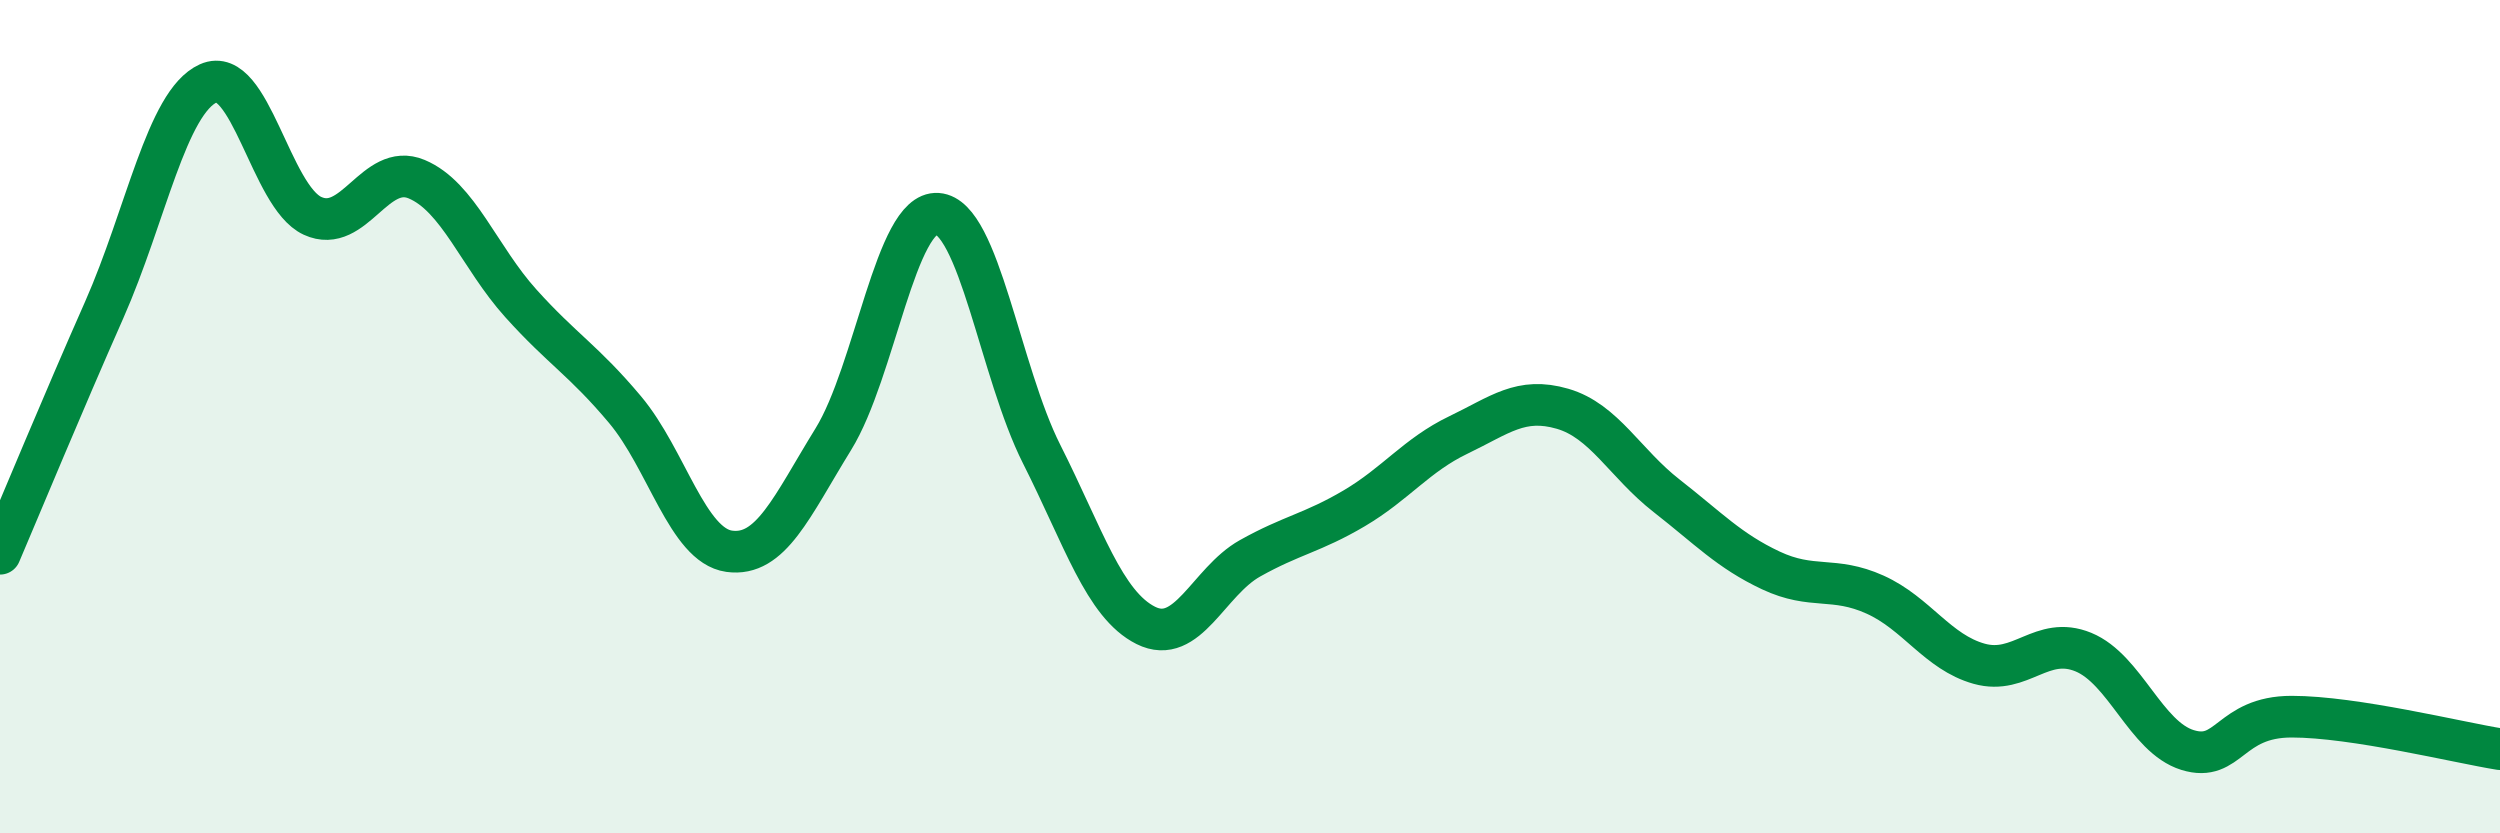
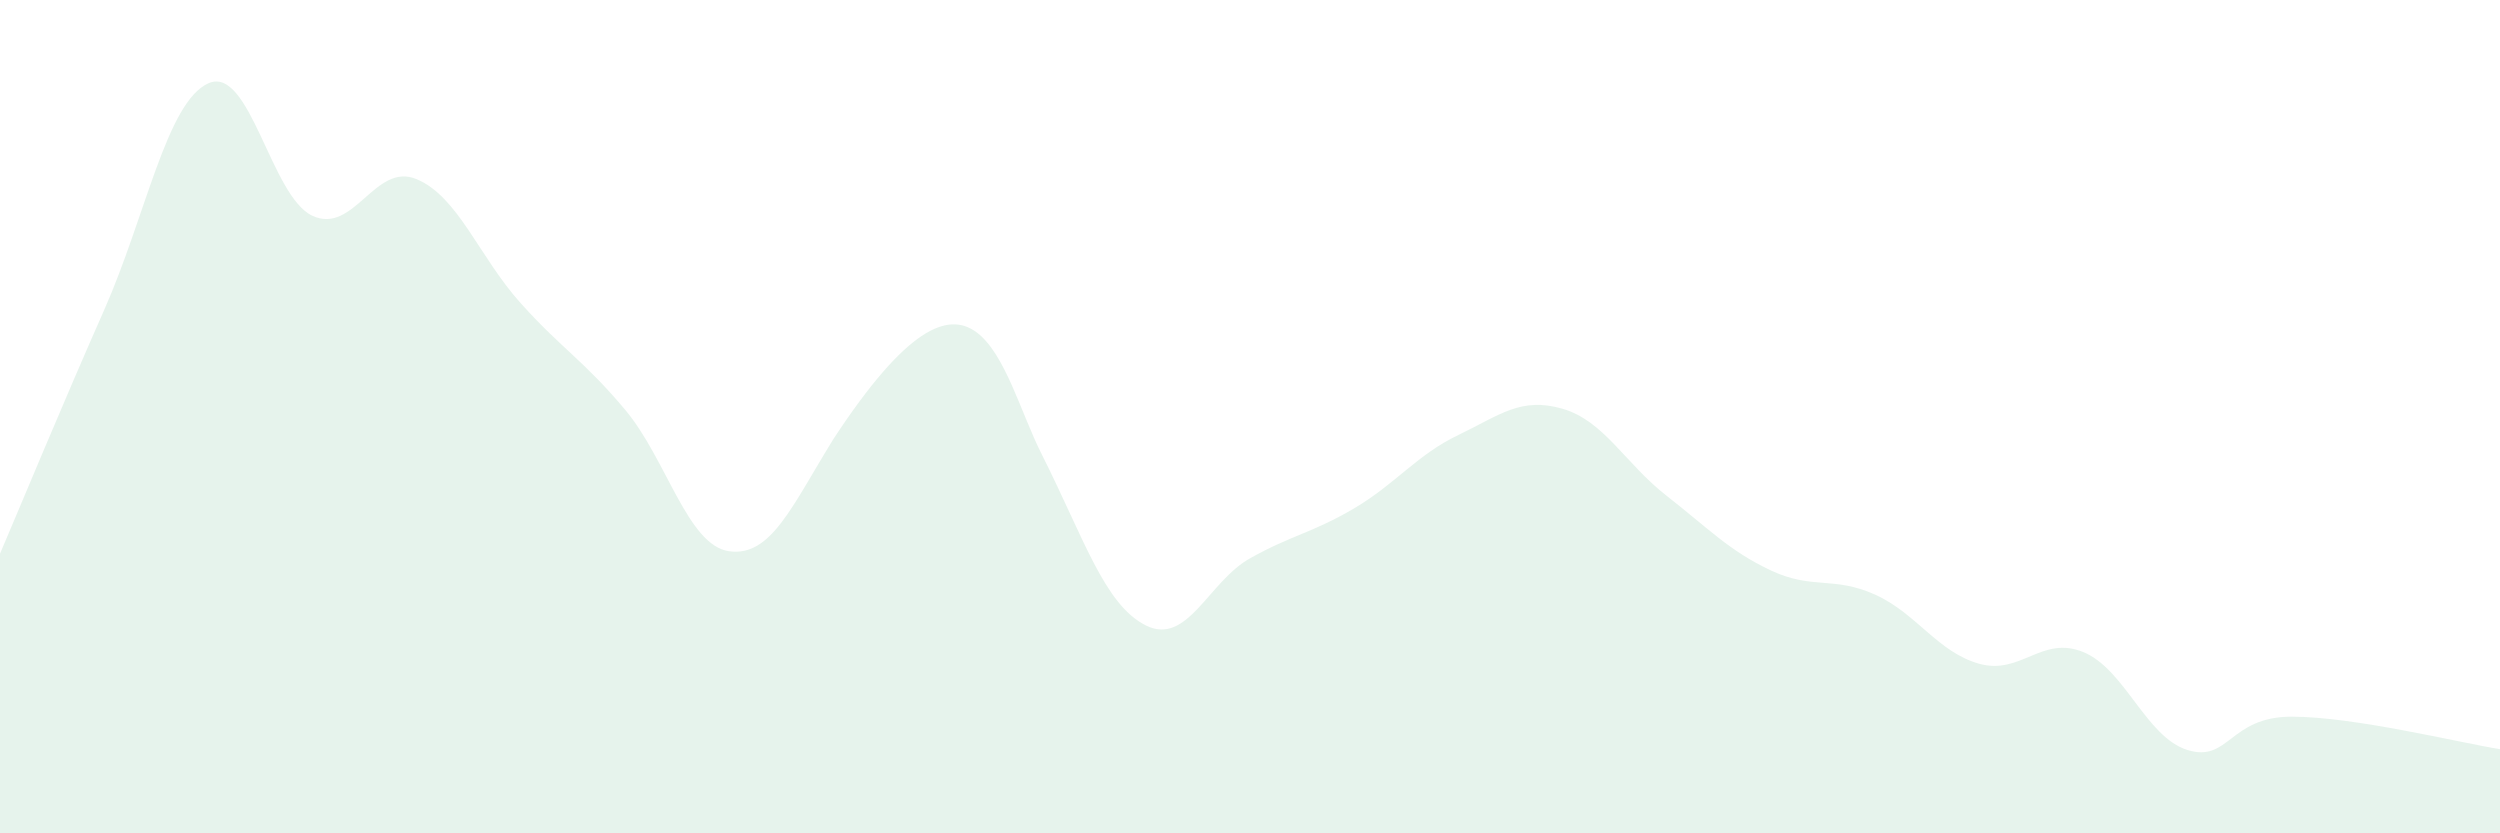
<svg xmlns="http://www.w3.org/2000/svg" width="60" height="20" viewBox="0 0 60 20">
-   <path d="M 0,13.29 C 0.5,12.12 1.5,9.7 2.5,7.44 C 3.5,5.18 4,2.45 5,2 C 6,1.55 6.5,4.72 7.5,5.18 C 8.5,5.64 9,3.88 10,4.3 C 11,4.72 11.5,6.17 12.5,7.28 C 13.5,8.39 14,8.64 15,9.83 C 16,11.02 16.5,13.09 17.5,13.23 C 18.5,13.37 19,12.16 20,10.54 C 21,8.92 21.5,5.06 22.5,5.13 C 23.5,5.2 24,8.92 25,10.9 C 26,12.88 26.5,14.51 27.5,15.01 C 28.5,15.51 29,13.96 30,13.4 C 31,12.84 31.5,12.79 32.5,12.2 C 33.5,11.61 34,10.92 35,10.44 C 36,9.96 36.5,9.52 37.5,9.81 C 38.5,10.1 39,11.12 40,11.9 C 41,12.68 41.5,13.22 42.5,13.69 C 43.5,14.16 44,13.82 45,14.27 C 46,14.72 46.5,15.65 47.5,15.93 C 48.5,16.21 49,15.24 50,15.65 C 51,16.06 51.5,17.69 52.5,18 C 53.5,18.31 53.5,17.2 55,17.2 C 56.5,17.2 59,17.82 60,17.98L60 20L0 20Z" fill="#008740" opacity="0.1" stroke-linecap="round" stroke-linejoin="round" />
-   <path d="M 0,13.29 C 0.5,12.12 1.5,9.7 2.5,7.44 C 3.5,5.18 4,2.45 5,2 C 6,1.55 6.5,4.72 7.5,5.18 C 8.5,5.64 9,3.88 10,4.3 C 11,4.72 11.5,6.17 12.5,7.28 C 13.5,8.39 14,8.64 15,9.83 C 16,11.02 16.5,13.09 17.5,13.23 C 18.5,13.37 19,12.16 20,10.54 C 21,8.92 21.5,5.06 22.5,5.13 C 23.5,5.2 24,8.92 25,10.9 C 26,12.88 26.5,14.51 27.5,15.01 C 28.5,15.51 29,13.96 30,13.4 C 31,12.84 31.5,12.79 32.5,12.2 C 33.5,11.61 34,10.92 35,10.44 C 36,9.96 36.5,9.52 37.5,9.81 C 38.5,10.1 39,11.12 40,11.9 C 41,12.68 41.5,13.22 42.5,13.69 C 43.5,14.16 44,13.82 45,14.27 C 46,14.72 46.5,15.65 47.5,15.93 C 48.5,16.21 49,15.24 50,15.65 C 51,16.06 51.5,17.69 52.5,18 C 53.5,18.31 53.5,17.2 55,17.2 C 56.5,17.2 59,17.82 60,17.98" stroke="#008740" stroke-width="1" fill="none" stroke-linecap="round" stroke-linejoin="round" />
+   <path d="M 0,13.29 C 0.5,12.12 1.5,9.7 2.5,7.44 C 3.5,5.18 4,2.45 5,2 C 6,1.55 6.5,4.72 7.5,5.18 C 8.5,5.64 9,3.88 10,4.3 C 11,4.72 11.5,6.17 12.5,7.28 C 13.5,8.39 14,8.64 15,9.83 C 16,11.02 16.5,13.09 17.5,13.23 C 18.5,13.37 19,12.16 20,10.54 C 23.5,5.2 24,8.92 25,10.9 C 26,12.88 26.5,14.51 27.5,15.01 C 28.5,15.51 29,13.96 30,13.4 C 31,12.84 31.5,12.79 32.5,12.2 C 33.5,11.61 34,10.92 35,10.44 C 36,9.96 36.5,9.52 37.5,9.81 C 38.5,10.1 39,11.12 40,11.9 C 41,12.68 41.5,13.22 42.5,13.69 C 43.5,14.16 44,13.82 45,14.27 C 46,14.72 46.5,15.65 47.5,15.93 C 48.5,16.21 49,15.24 50,15.65 C 51,16.06 51.5,17.69 52.5,18 C 53.5,18.31 53.5,17.2 55,17.2 C 56.5,17.2 59,17.82 60,17.98L60 20L0 20Z" fill="#008740" opacity="0.1" stroke-linecap="round" stroke-linejoin="round" />
</svg>